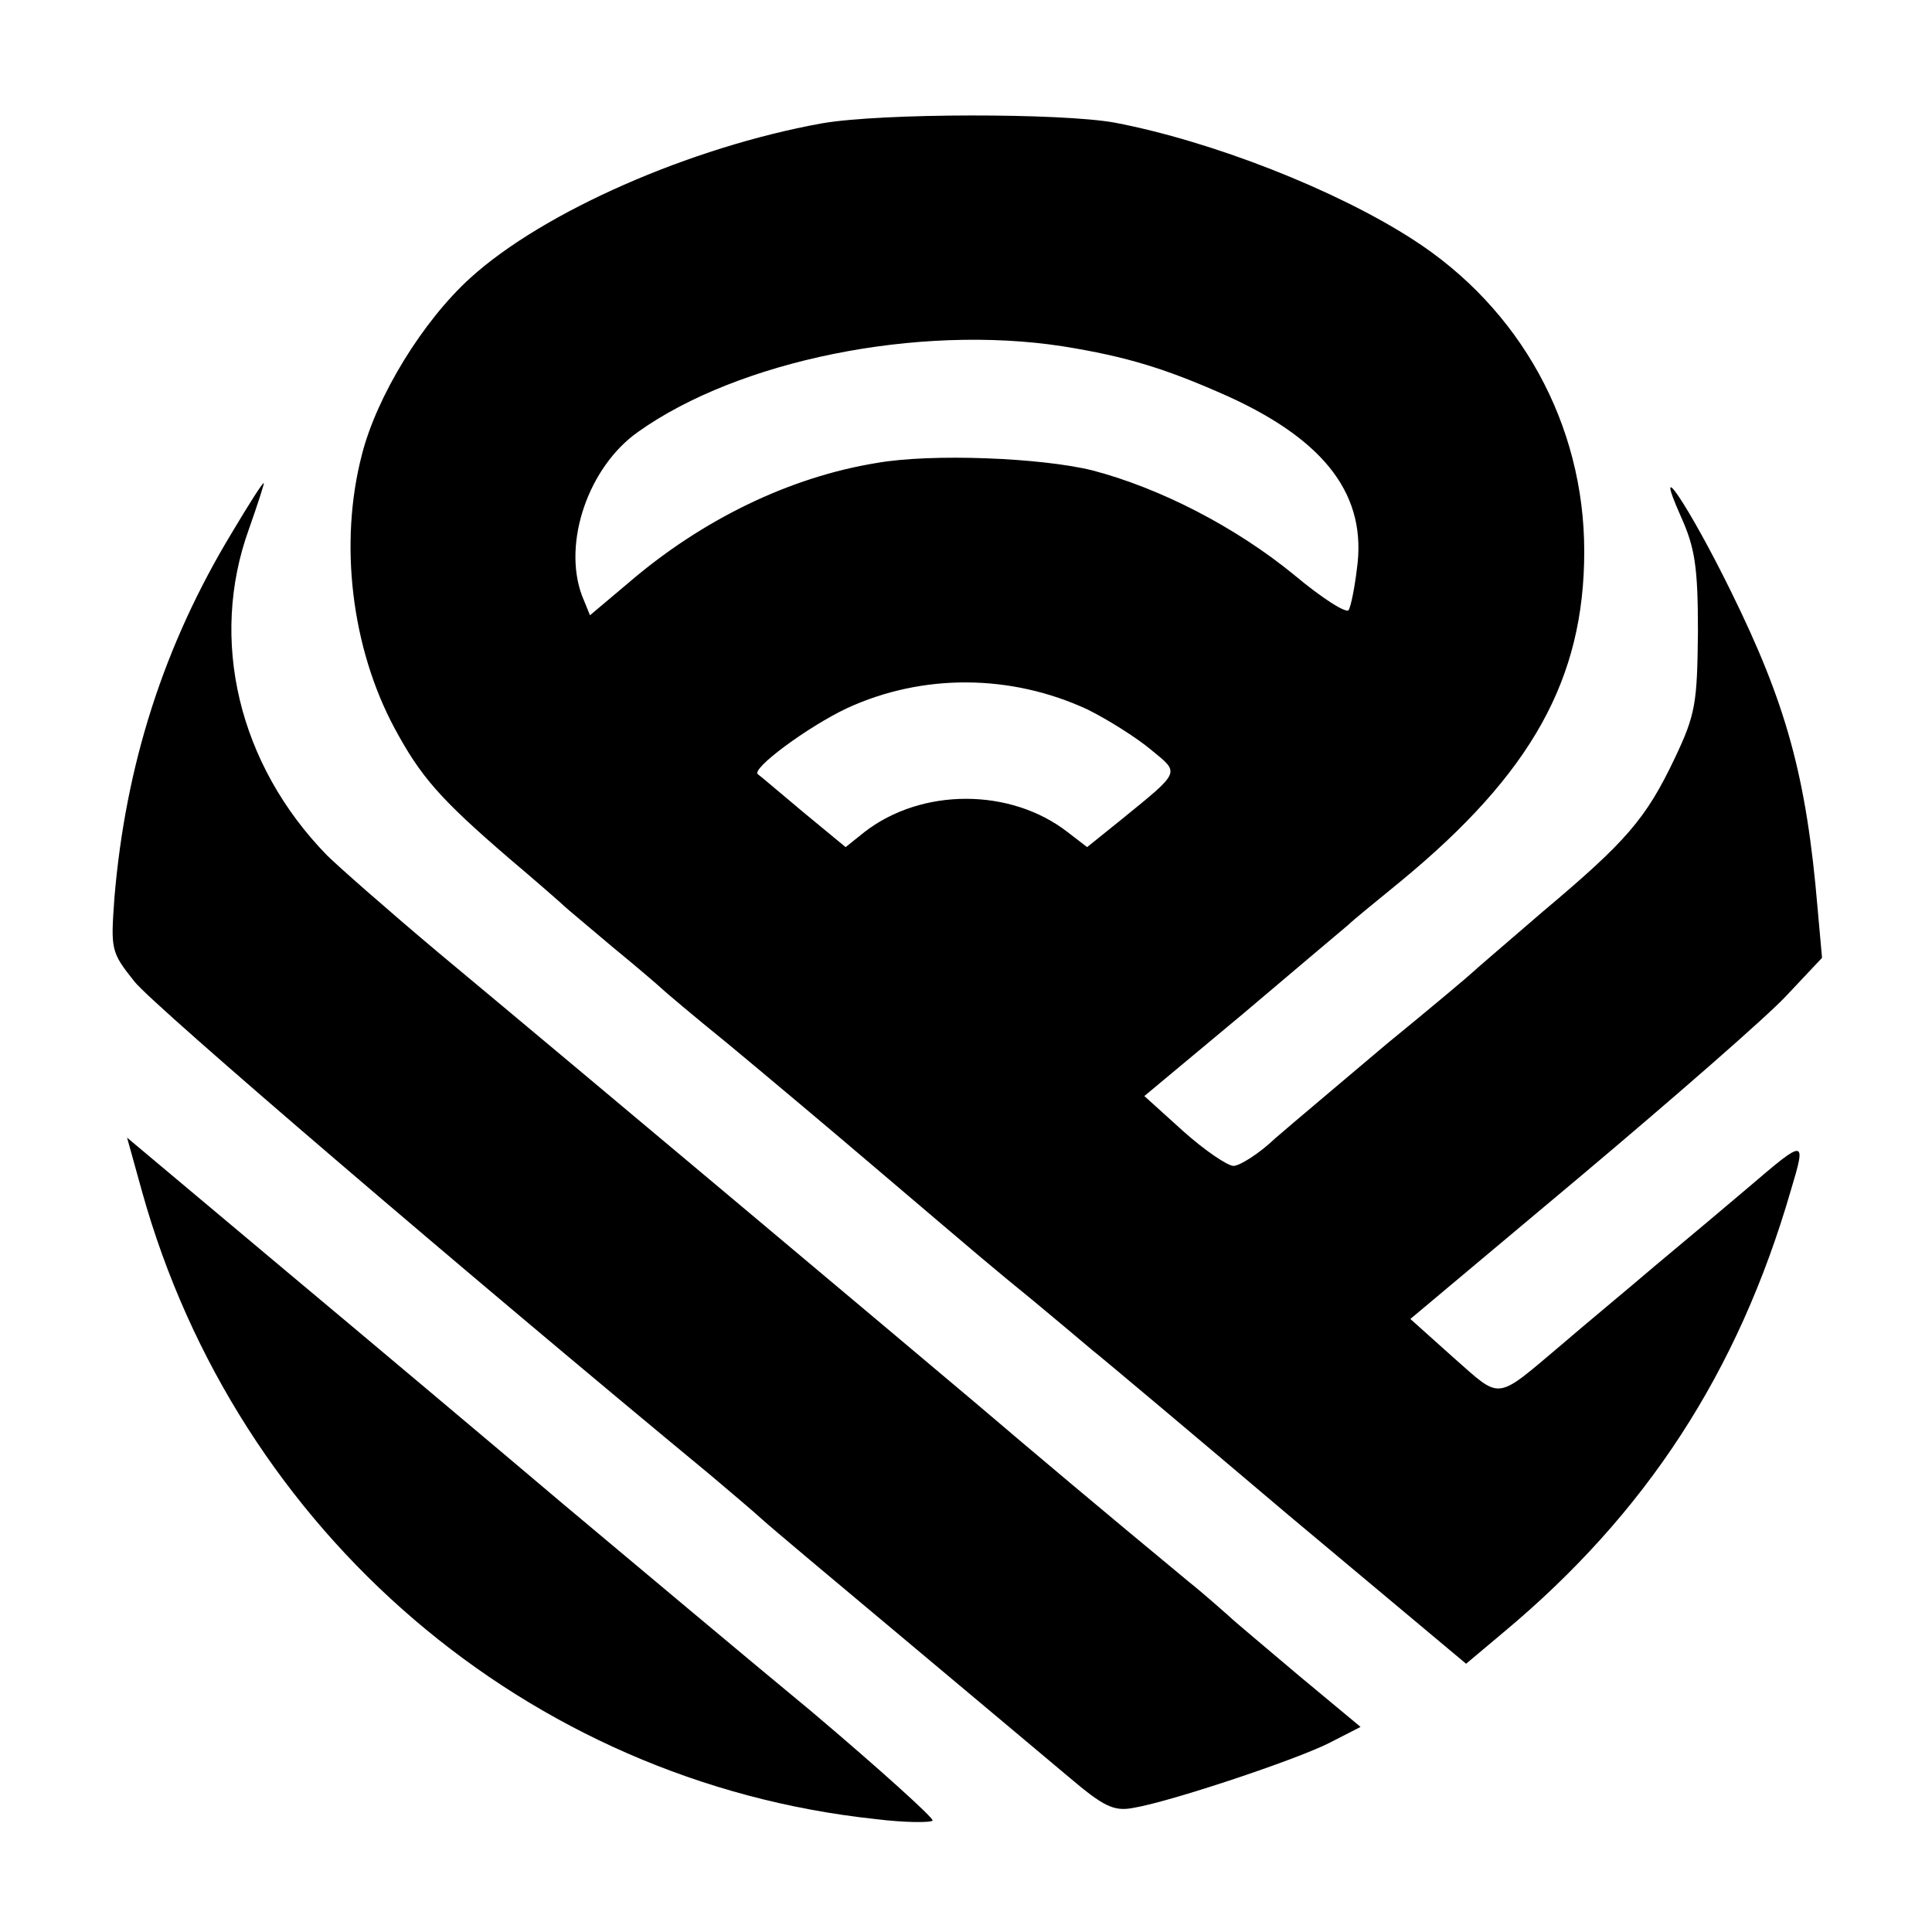
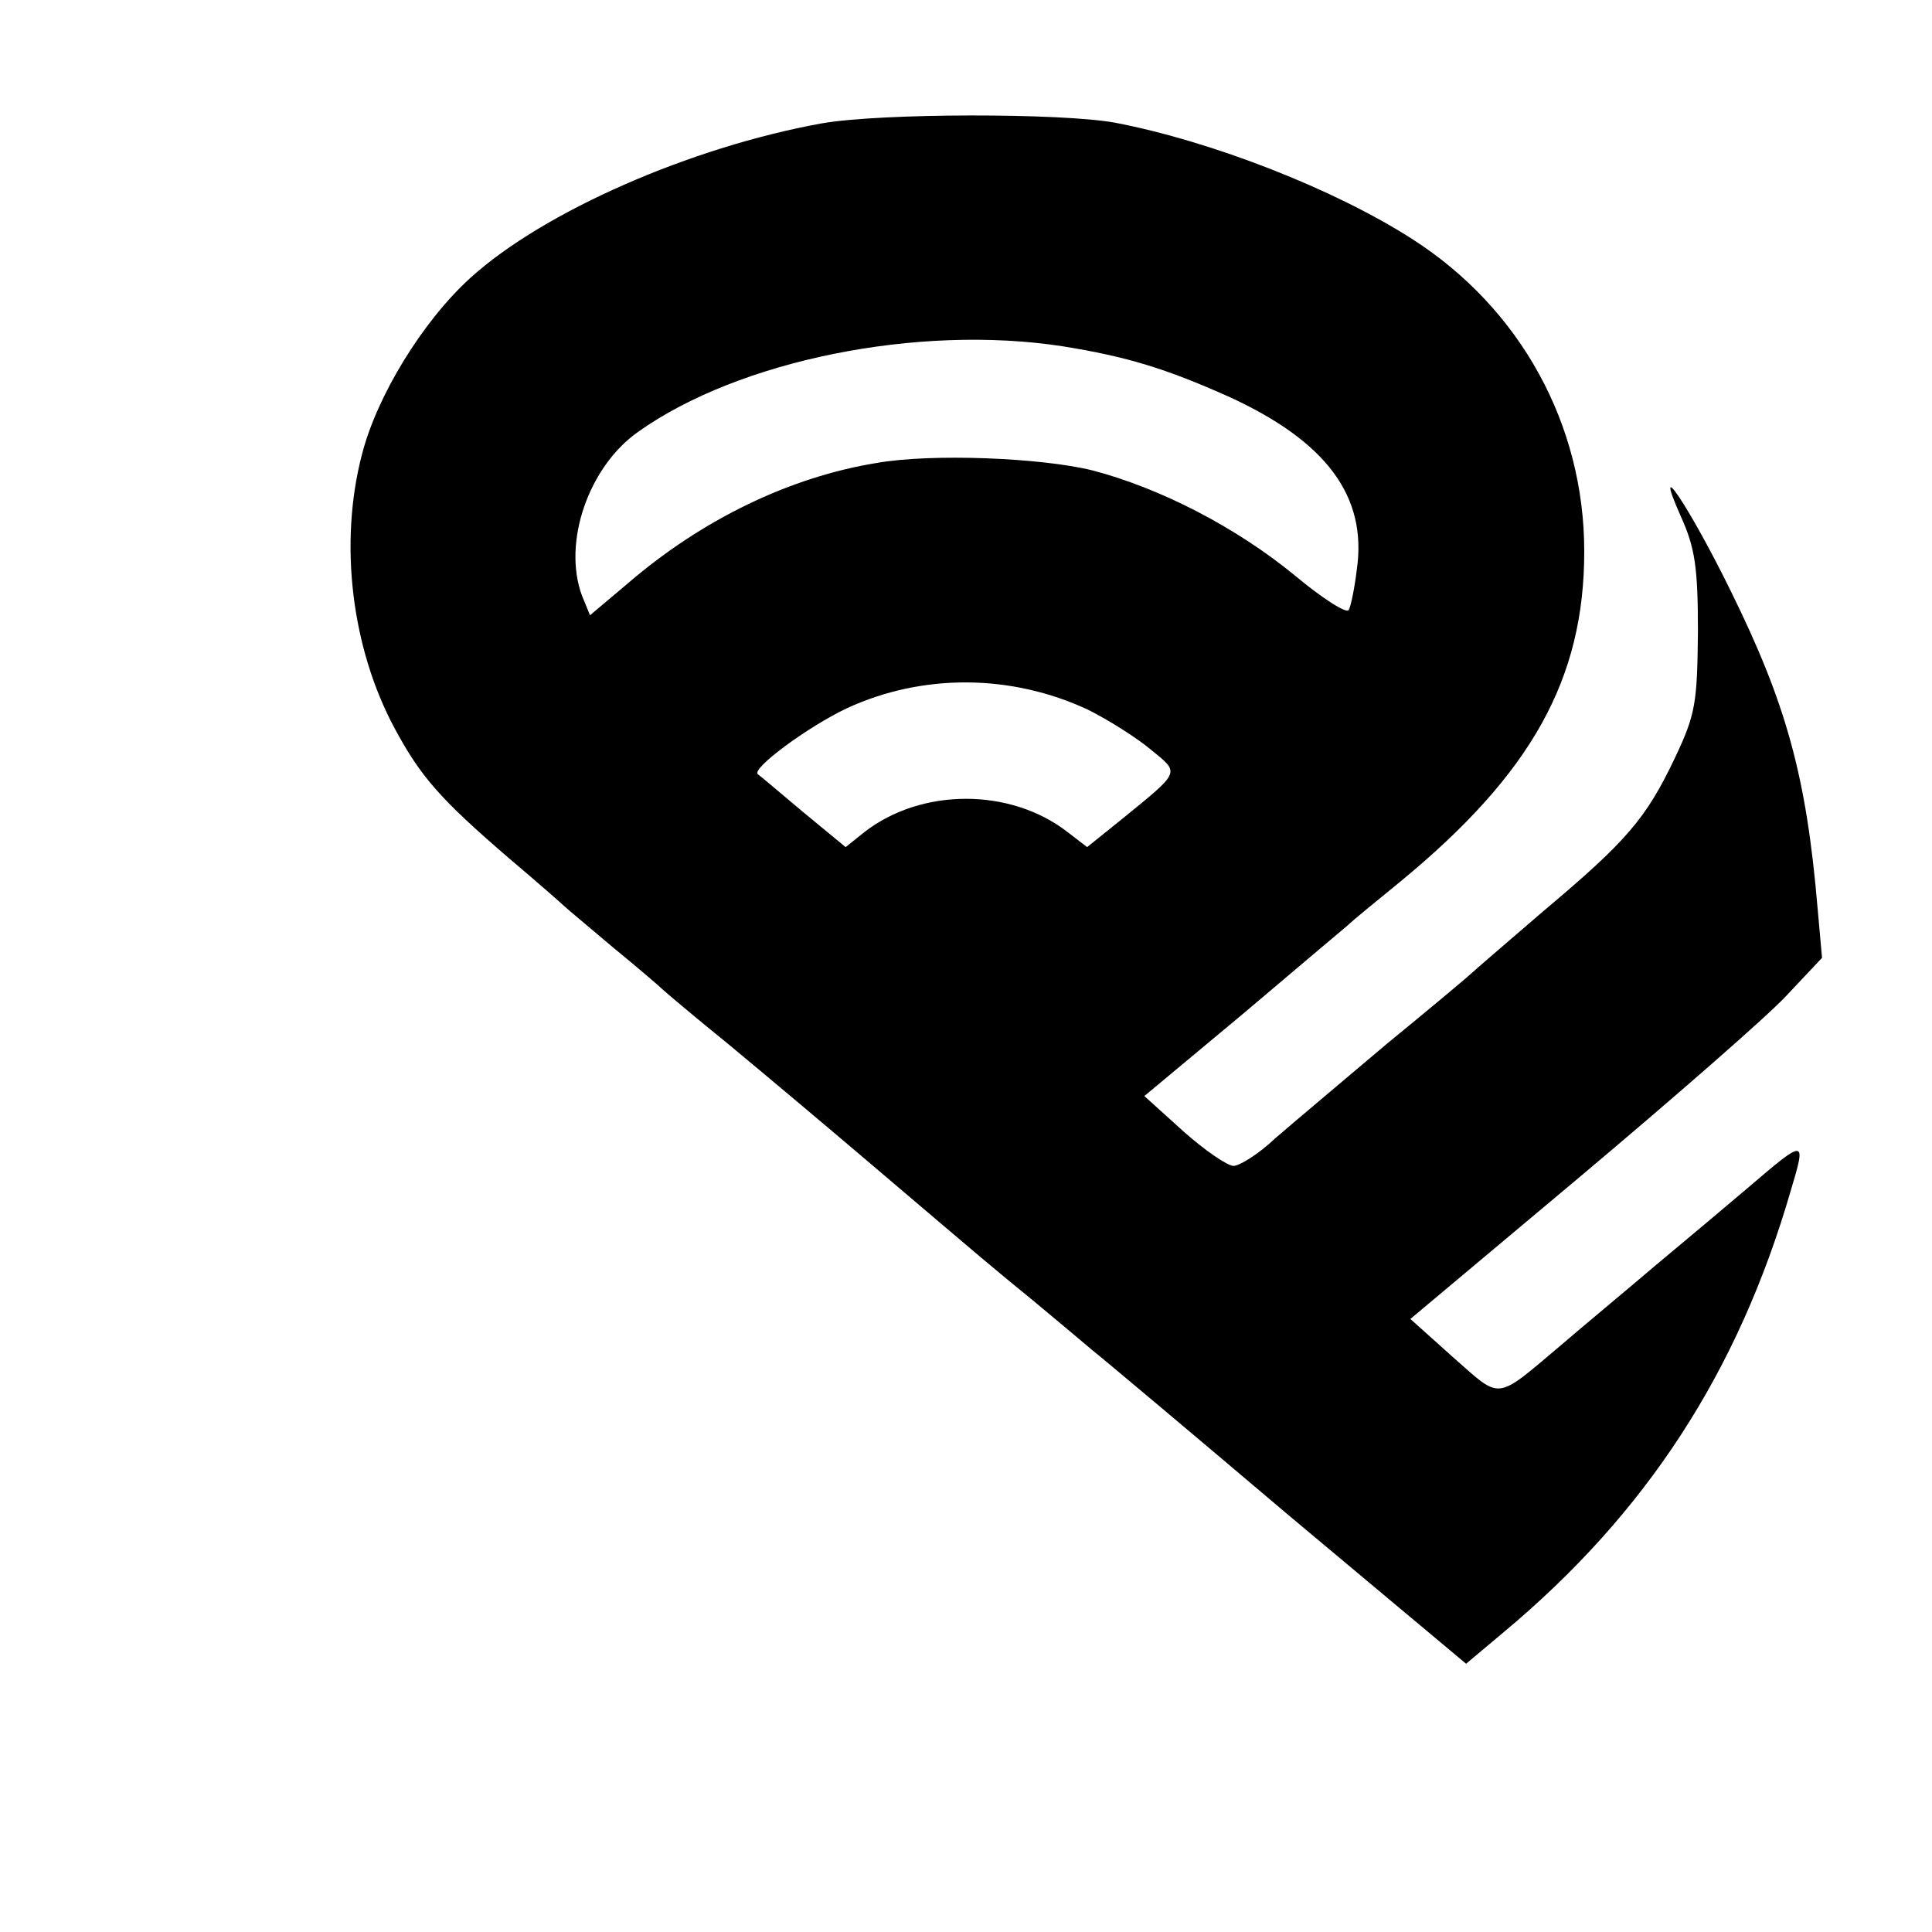
<svg xmlns="http://www.w3.org/2000/svg" version="1.0" width="260pt" height="260pt" viewBox="0 0 260 260" preserveAspectRatio="xMidYMid meet">
  <g transform="translate(0,260) scale(0.1,-0.1)" fill="#000000" stroke="none">
    <path d="M1106 2434 c-177 -32 -375 -119 -473 -208 -64 -58 -126 -159 -146 -238 -31 -119 -14 -260 44 -368 35 -65 61 -95 154 -175 39 -33 72 -62 75 -65 3 -3 32 -27 65 -55 33 -27 62 -52 65 -55 3 -3 43 -37 90 -75 47 -39 134 -112 195 -164 160 -136 155 -132 215 -181 30 -25 66 -55 80 -67 14 -11 133 -111 264 -222 l239 -200 50 42 c192 160 316 350 387 595 21 70 20 70 -56 5 -27 -23 -83 -70 -125 -105 -41 -35 -99 -83 -128 -108 -90 -76 -80 -74 -145 -17 l-58 52 229 192 c126 106 251 215 277 243 l48 51 -6 67 c-15 177 -42 275 -117 427 -55 112 -107 190 -67 100 19 -42 23 -68 23 -155 -1 -96 -3 -111 -31 -170 -39 -82 -65 -112 -178 -207 -50 -43 -93 -80 -96 -83 -3 -3 -54 -46 -114 -95 -59 -50 -127 -107 -150 -127 -22 -21 -48 -37 -56 -37 -8 0 -39 21 -68 47 l-52 47 132 110 c72 61 136 115 142 120 6 6 38 32 71 59 176 145 247 272 247 444 0 171 -86 327 -231 420 -104 67 -270 132 -401 157 -72 13 -314 13 -394 -1z m324 -300 c87 -14 139 -30 224 -68 131 -60 186 -134 172 -232 -3 -25 -8 -50 -11 -55 -3 -5 -36 16 -73 47 -78 64 -180 117 -272 141 -69 17 -216 23 -290 10 -117 -19 -235 -76 -335 -162 l-51 -43 -11 27 c-26 71 9 173 76 220 135 96 376 145 571 115z m34 -489 c28 -14 66 -38 85 -54 39 -32 41 -28 -40 -94 l-46 -37 -26 20 c-77 60 -197 60 -274 0 l-25 -20 -57 47 c-31 26 -58 49 -61 51 -10 7 67 64 120 89 102 47 221 46 324 -2z" />
-     <path d="M312 1883 c-92 -152 -143 -313 -158 -491 -5 -70 -5 -73 27 -113 25 -32 447 -393 775 -664 26 -22 58 -49 70 -60 12 -11 98 -83 190 -160 92 -77 192 -161 223 -187 46 -39 60 -46 86 -41 49 8 217 64 263 87 l43 22 -83 69 c-46 39 -88 74 -94 80 -6 5 -30 27 -55 47 -122 101 -204 170 -285 239 -96 81 -521 438 -724 607 -69 58 -136 117 -150 131 -119 122 -159 290 -105 439 12 34 21 62 20 62 -2 0 -21 -30 -43 -67z" />
-     <path d="M191 997 c128 -460 519 -795 987 -845 40 -5 75 -5 77 -2 2 3 -71 69 -162 146 -92 76 -242 202 -334 279 -91 77 -261 220 -377 317 l-211 177 20 -72z" />
  </g>
</svg>